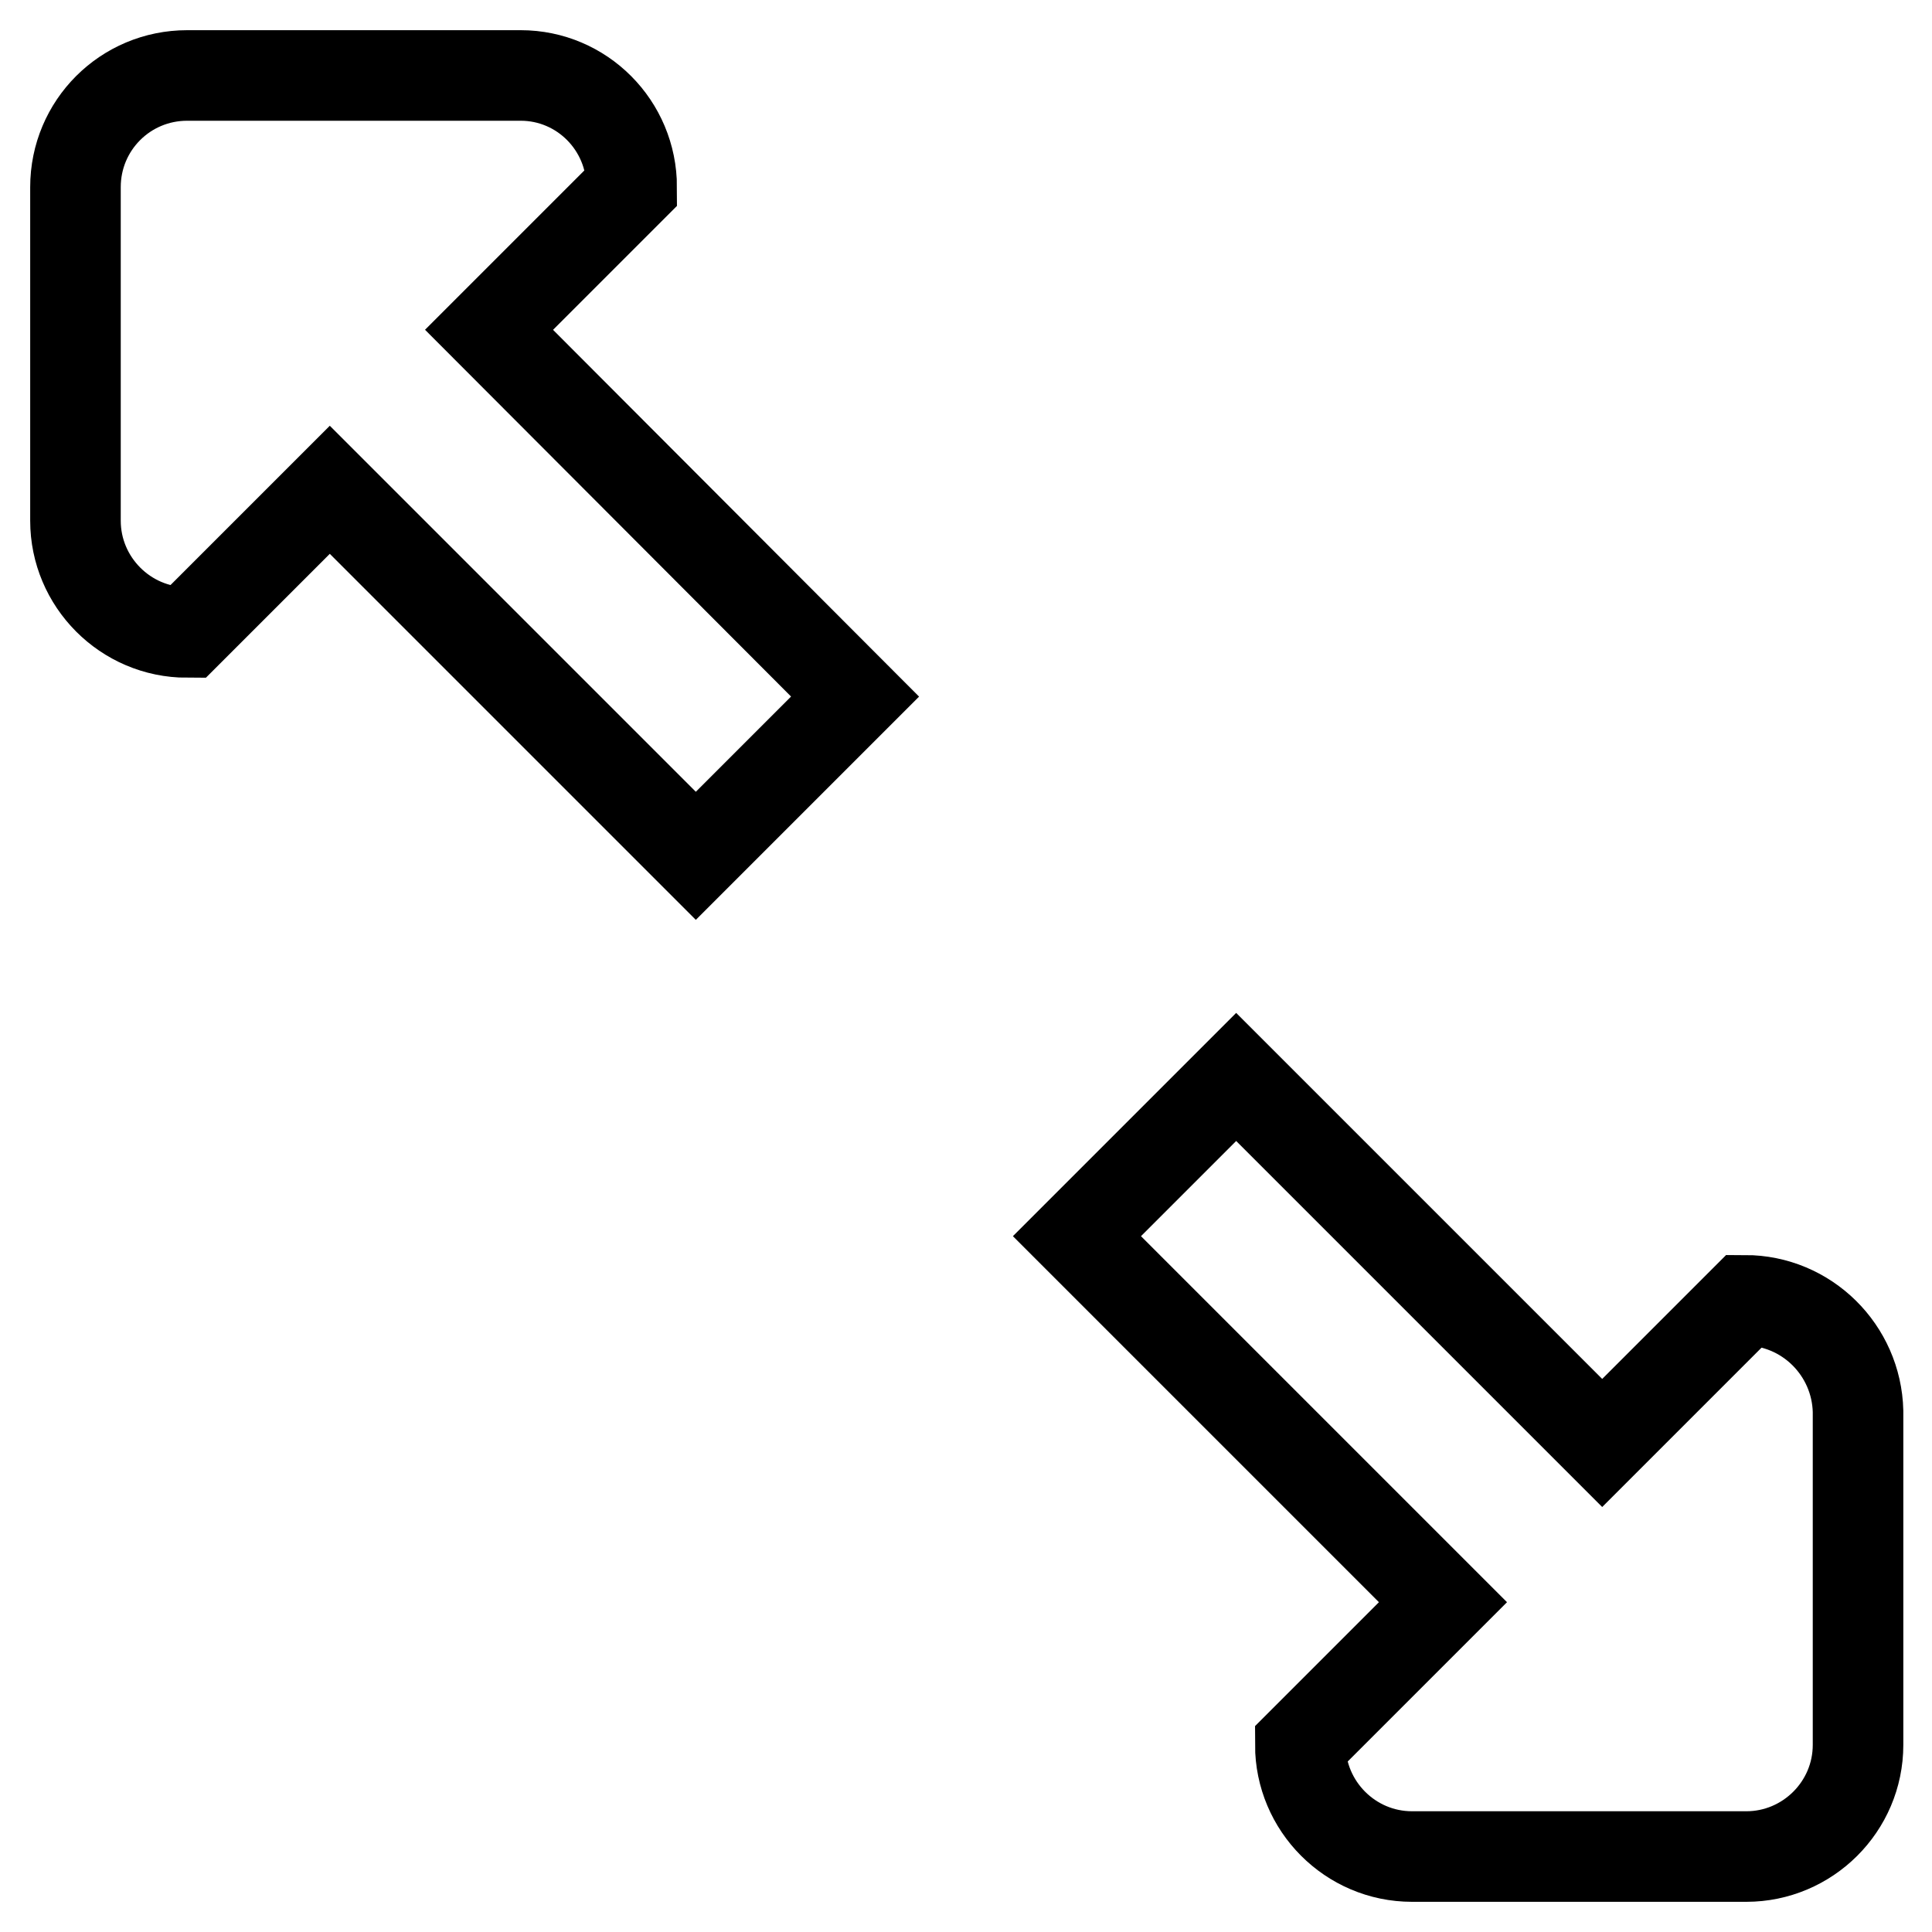
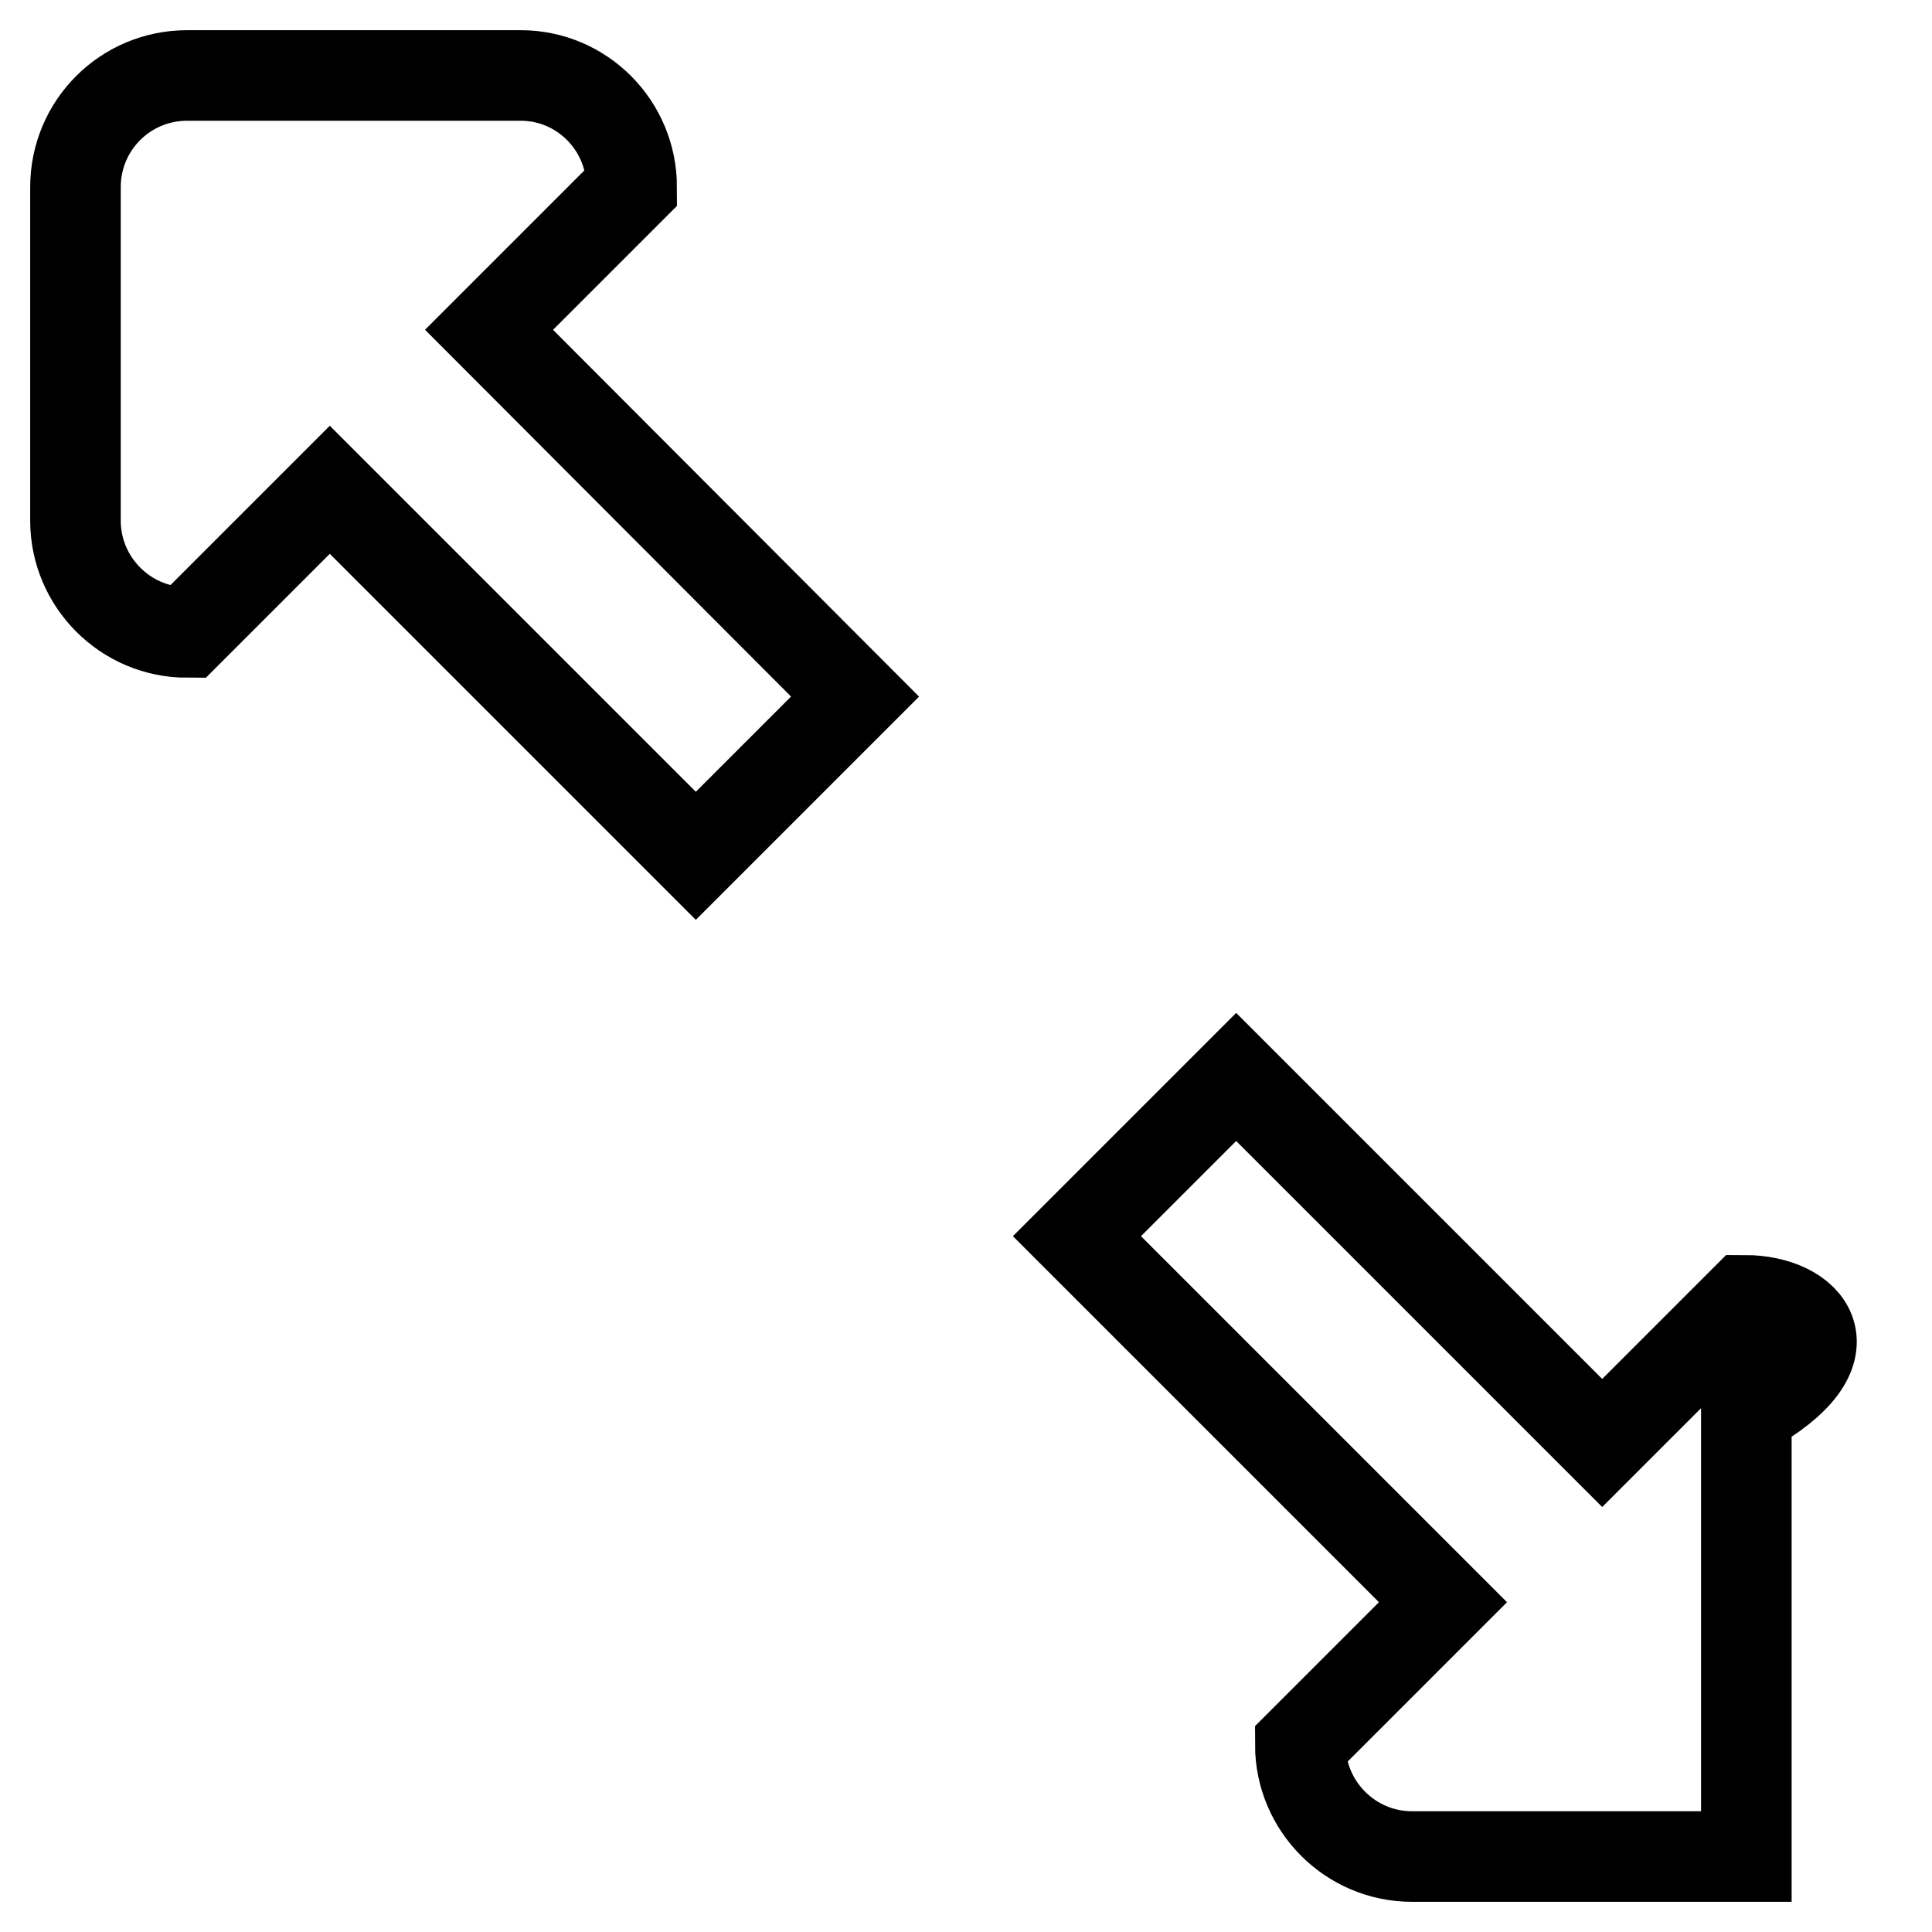
<svg xmlns="http://www.w3.org/2000/svg" version="1.1" x="0px" y="0px" viewBox="0 0 256 256" enable-background="new 0 0 256 256" xml:space="preserve">
  <g>
    <g>
-       <path stroke-width="12" fill-opacity="0" stroke="#000000" d="M83.7,24.8C83.7,16.6,77.1,10,69,10H24.8C16.6,10,10,16.6,10,24.8V69c0,8.1,6.6,14.8,14.8,14.8l18.9-18.9l48.5,48.5l21.1-21.1L64.8,43.7L83.7,24.8z M231.2,172.3l-18.9,18.9l-48.5-48.5l-21.1,21.1l48.5,48.5l-18.9,18.9c0,8.1,6.6,14.8,14.8,14.8h44.3c8.1,0,14.8-6.6,14.8-14.8V187C246,178.9,239.4,172.3,231.2,172.3z" />
+       <path stroke-width="12" fill-opacity="0" stroke="#000000" d="M83.7,24.8C83.7,16.6,77.1,10,69,10H24.8C16.6,10,10,16.6,10,24.8V69c0,8.1,6.6,14.8,14.8,14.8l18.9-18.9l48.5,48.5l21.1-21.1L64.8,43.7L83.7,24.8z M231.2,172.3l-18.9,18.9l-48.5-48.5l-21.1,21.1l48.5,48.5l-18.9,18.9c0,8.1,6.6,14.8,14.8,14.8h44.3V187C246,178.9,239.4,172.3,231.2,172.3z" />
    </g>
  </g>
</svg>